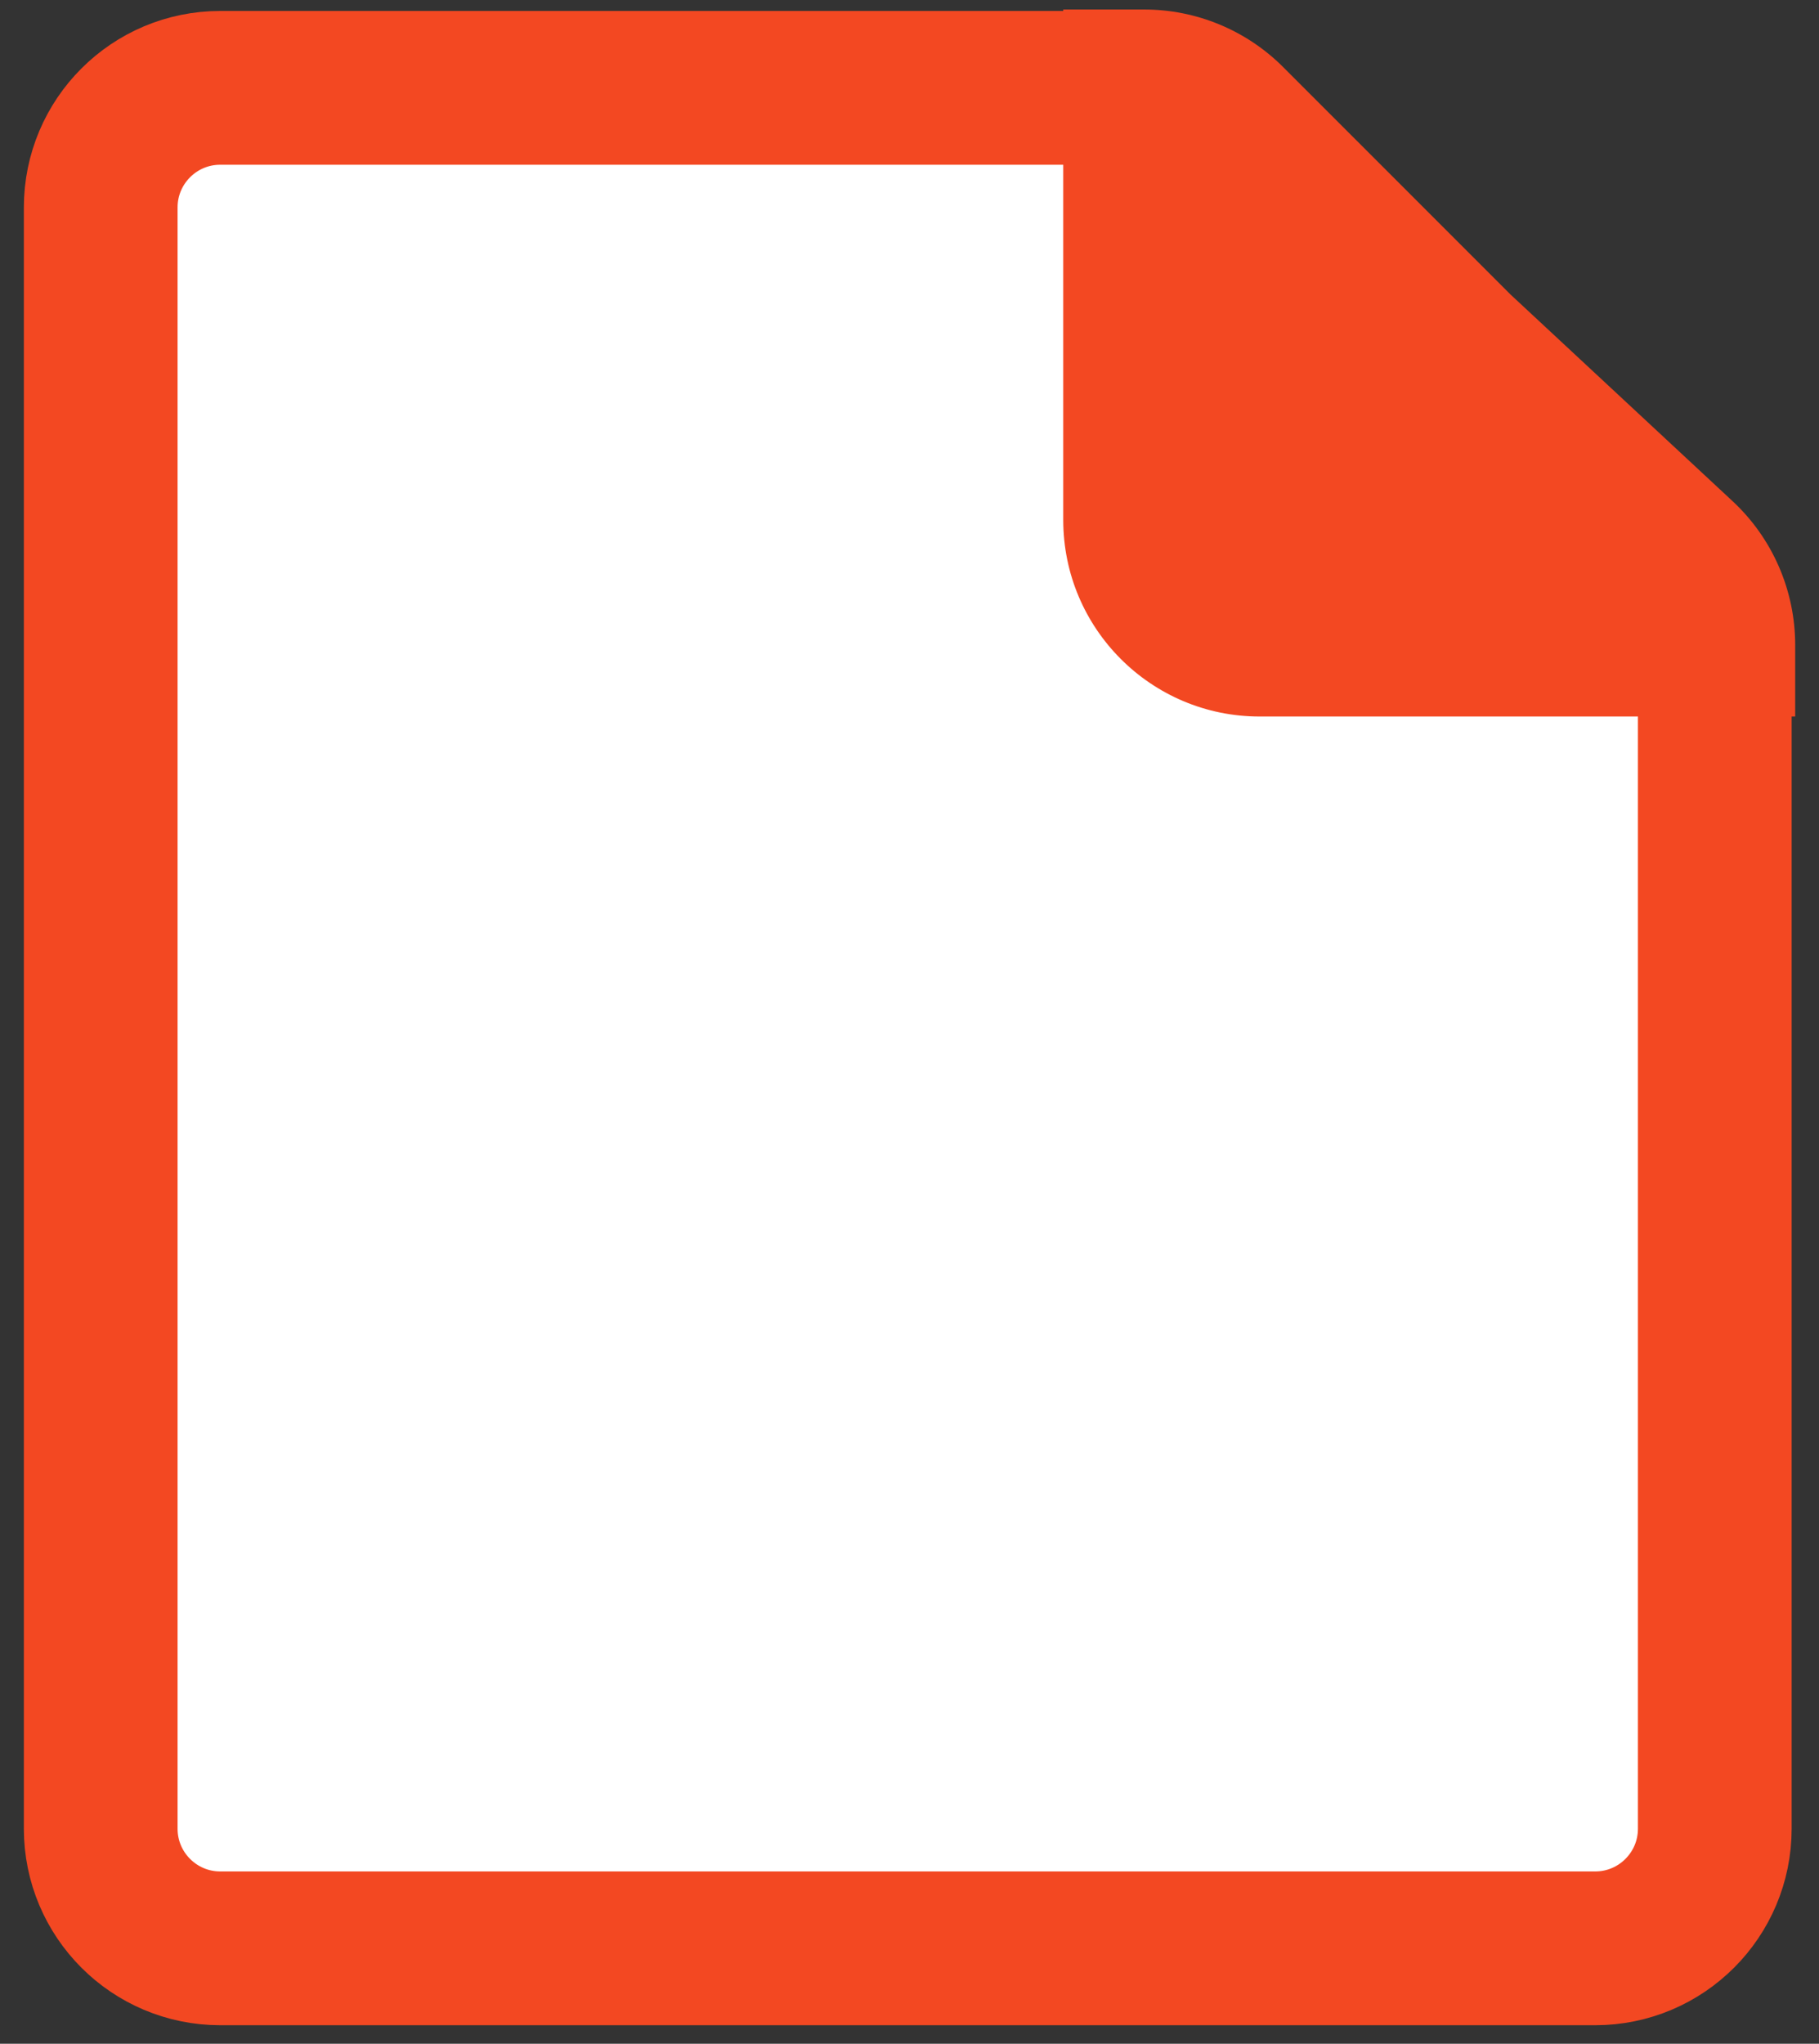
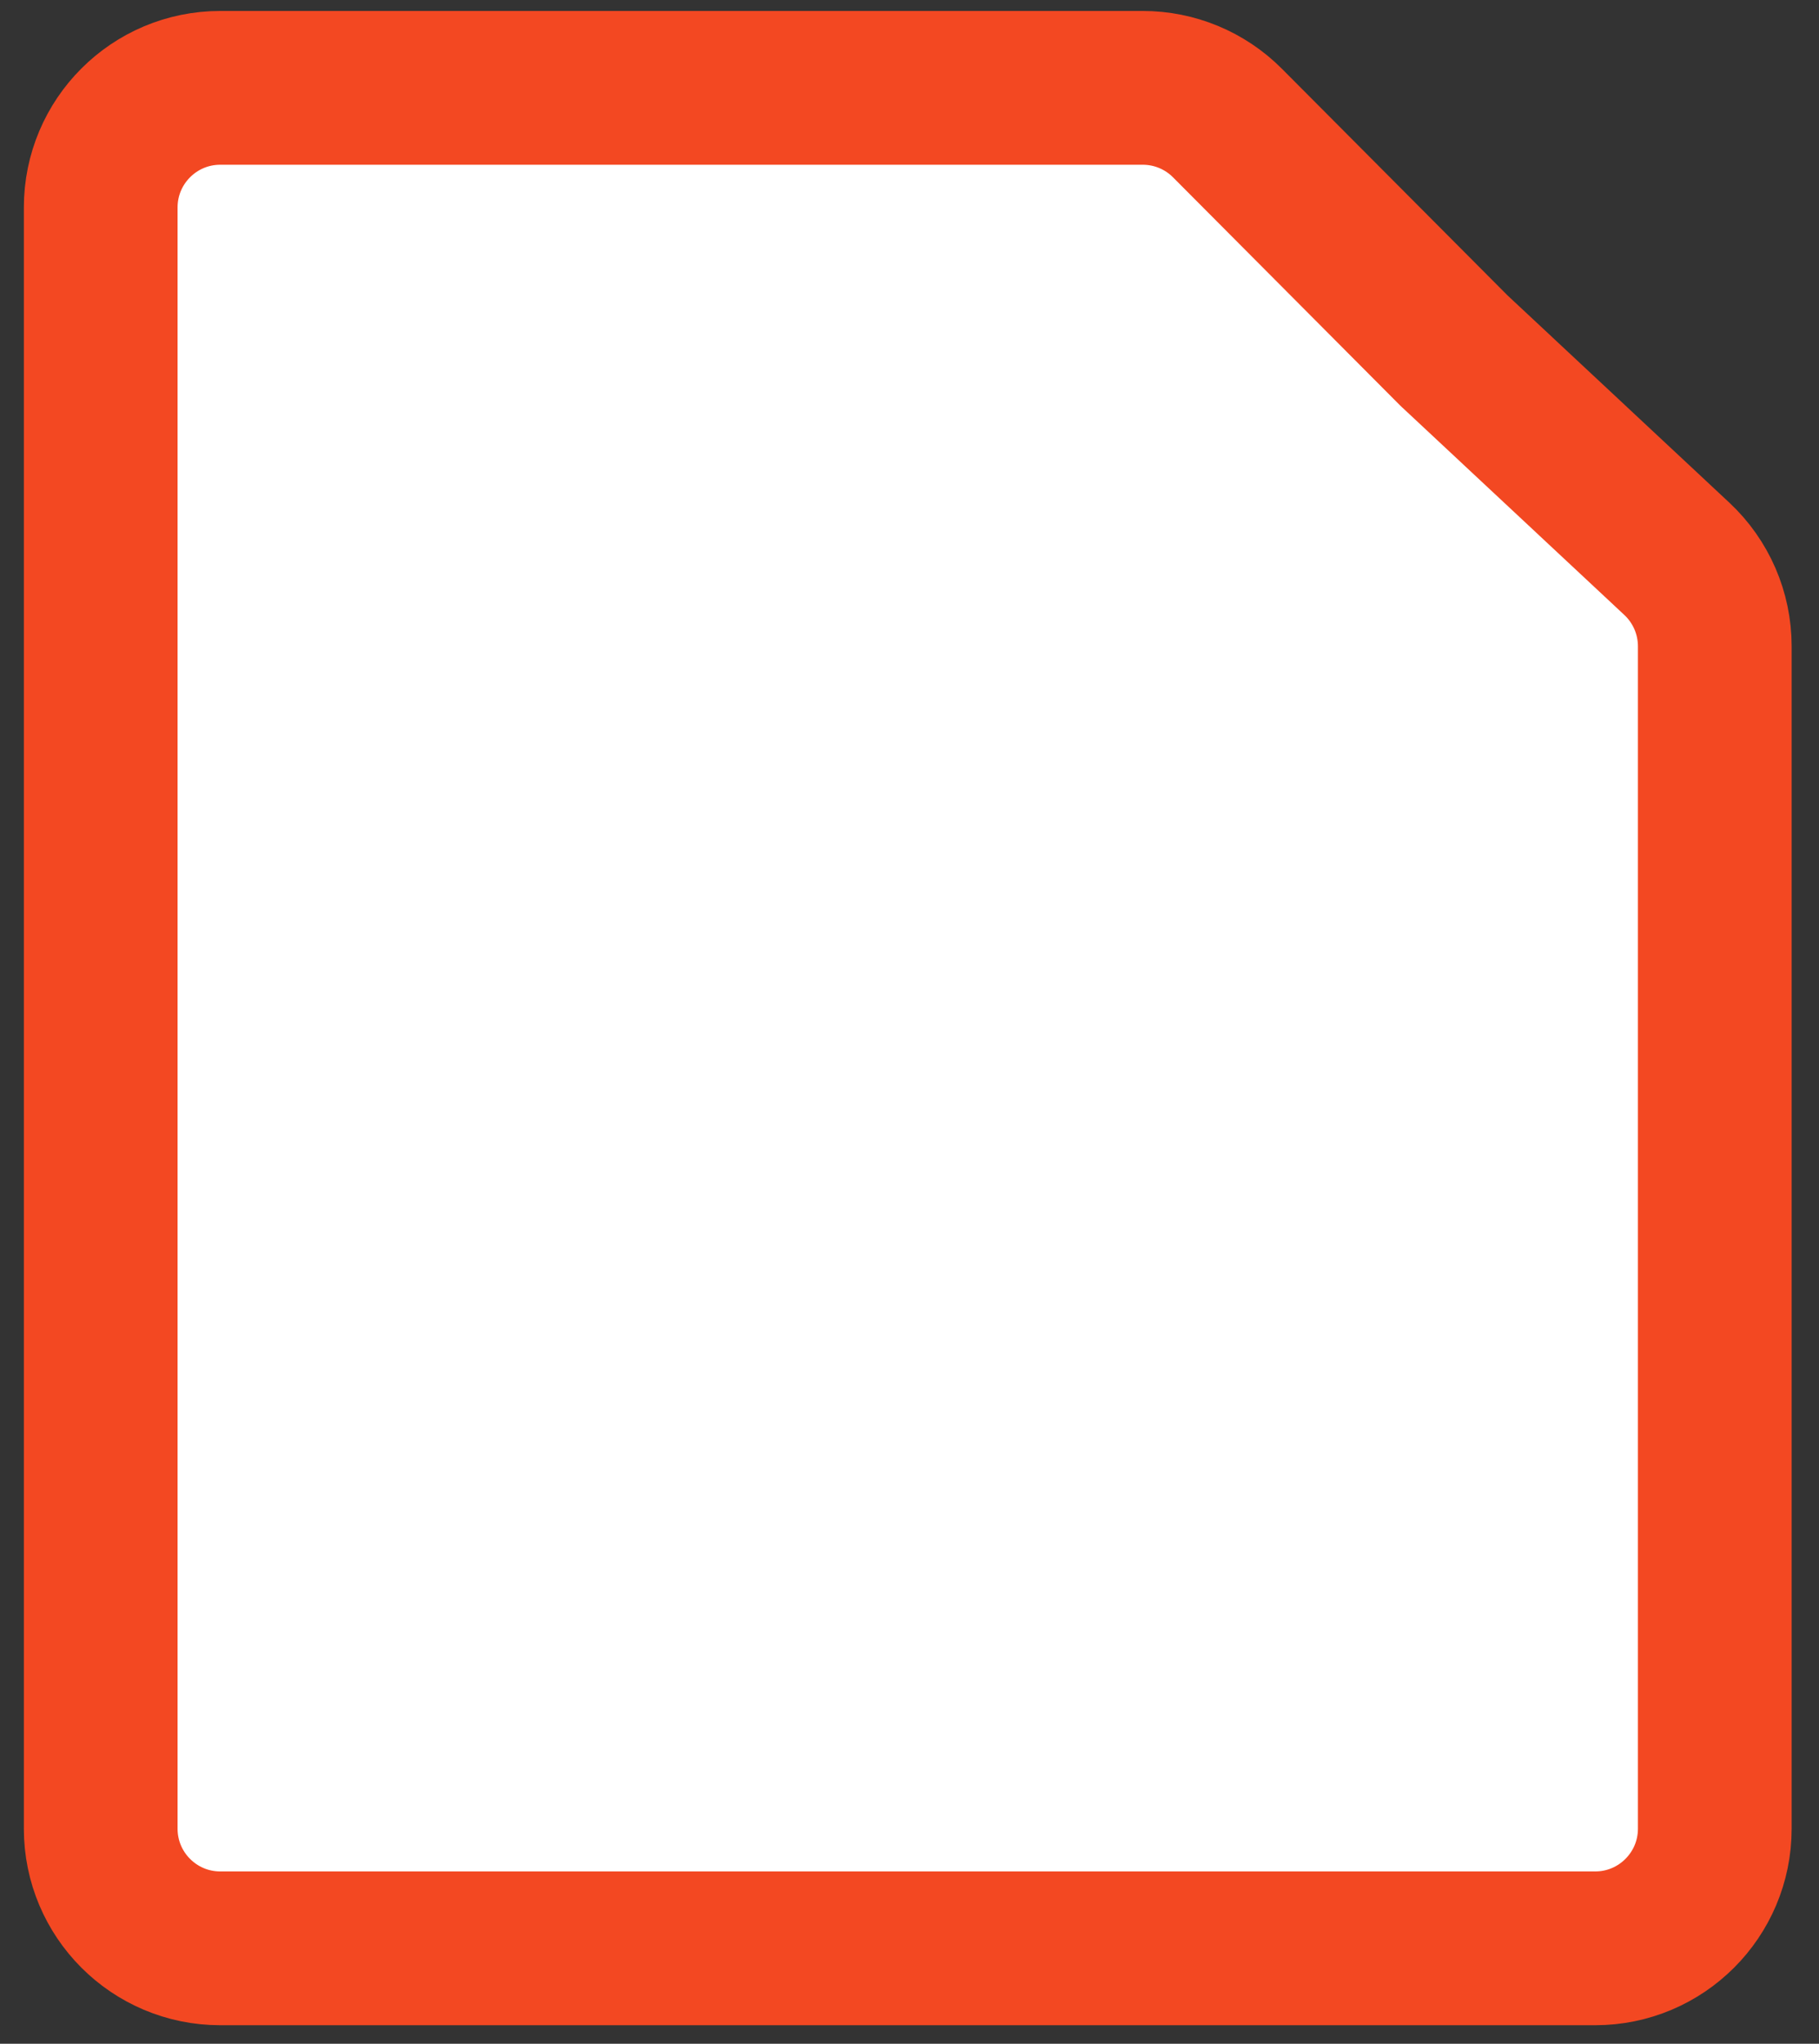
<svg xmlns="http://www.w3.org/2000/svg" width="65" height="73" viewBox="0 0 65 73" fill="none">
  <rect x="0" y="0" width="65" height="73" fill="#333333" stroke="none" />
  <path d="M7.871 3.138H40.836C41.972 3.138 43.061 3.59 43.862 4.395L51.94 12.506L51.976 12.541L52.012 12.574L59.92 19.96C60.785 20.768 61.276 21.899 61.276 23.083V65.318C61.276 67.678 59.362 69.591 57.003 69.591H7.871C5.512 69.591 3.599 67.678 3.599 65.318V7.41C3.599 5.051 5.511 3.138 7.871 3.138Z" fill="white" stroke="#F34822" stroke-width="5.493" />
-   <path d="M40.89 0.34C42.751 0.34 44.536 1.079 45.852 2.396L53.974 10.517L61.911 17.9C63.339 19.228 64.149 21.09 64.149 23.04V25.593H45.013C41.136 25.593 37.994 22.45 37.994 18.573V0.34H40.89Z" fill="#F34822" />
</svg>